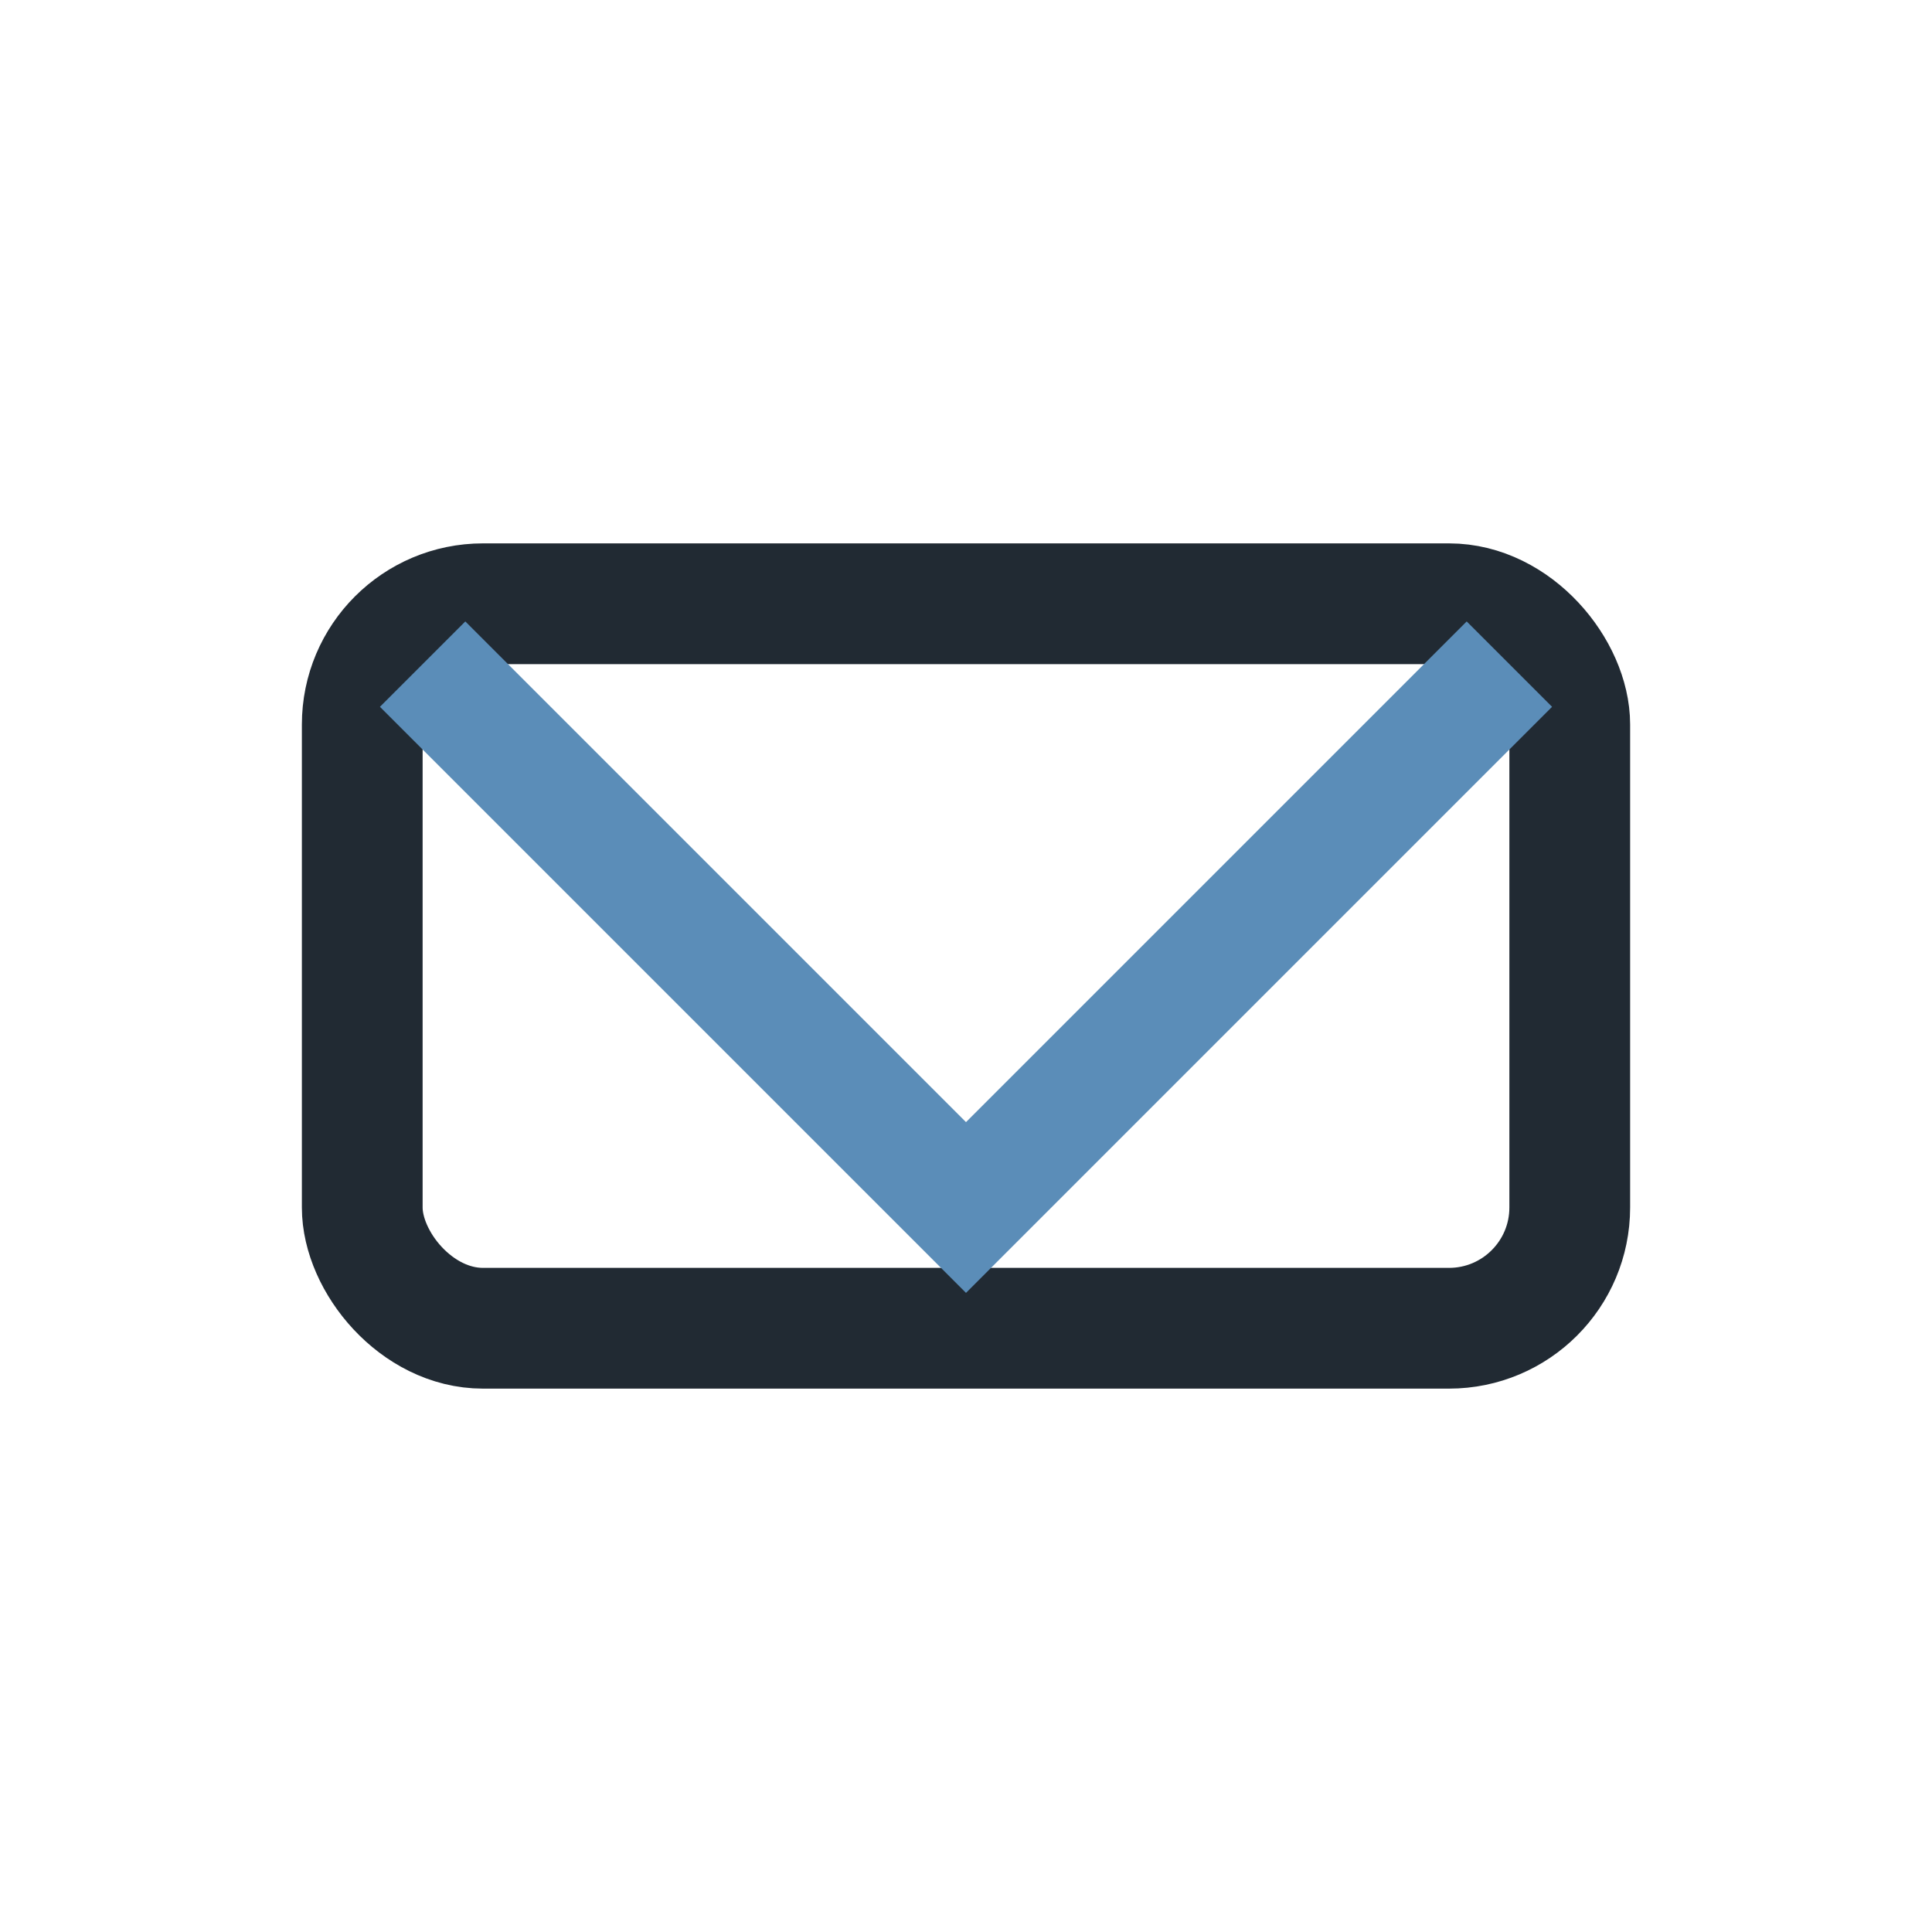
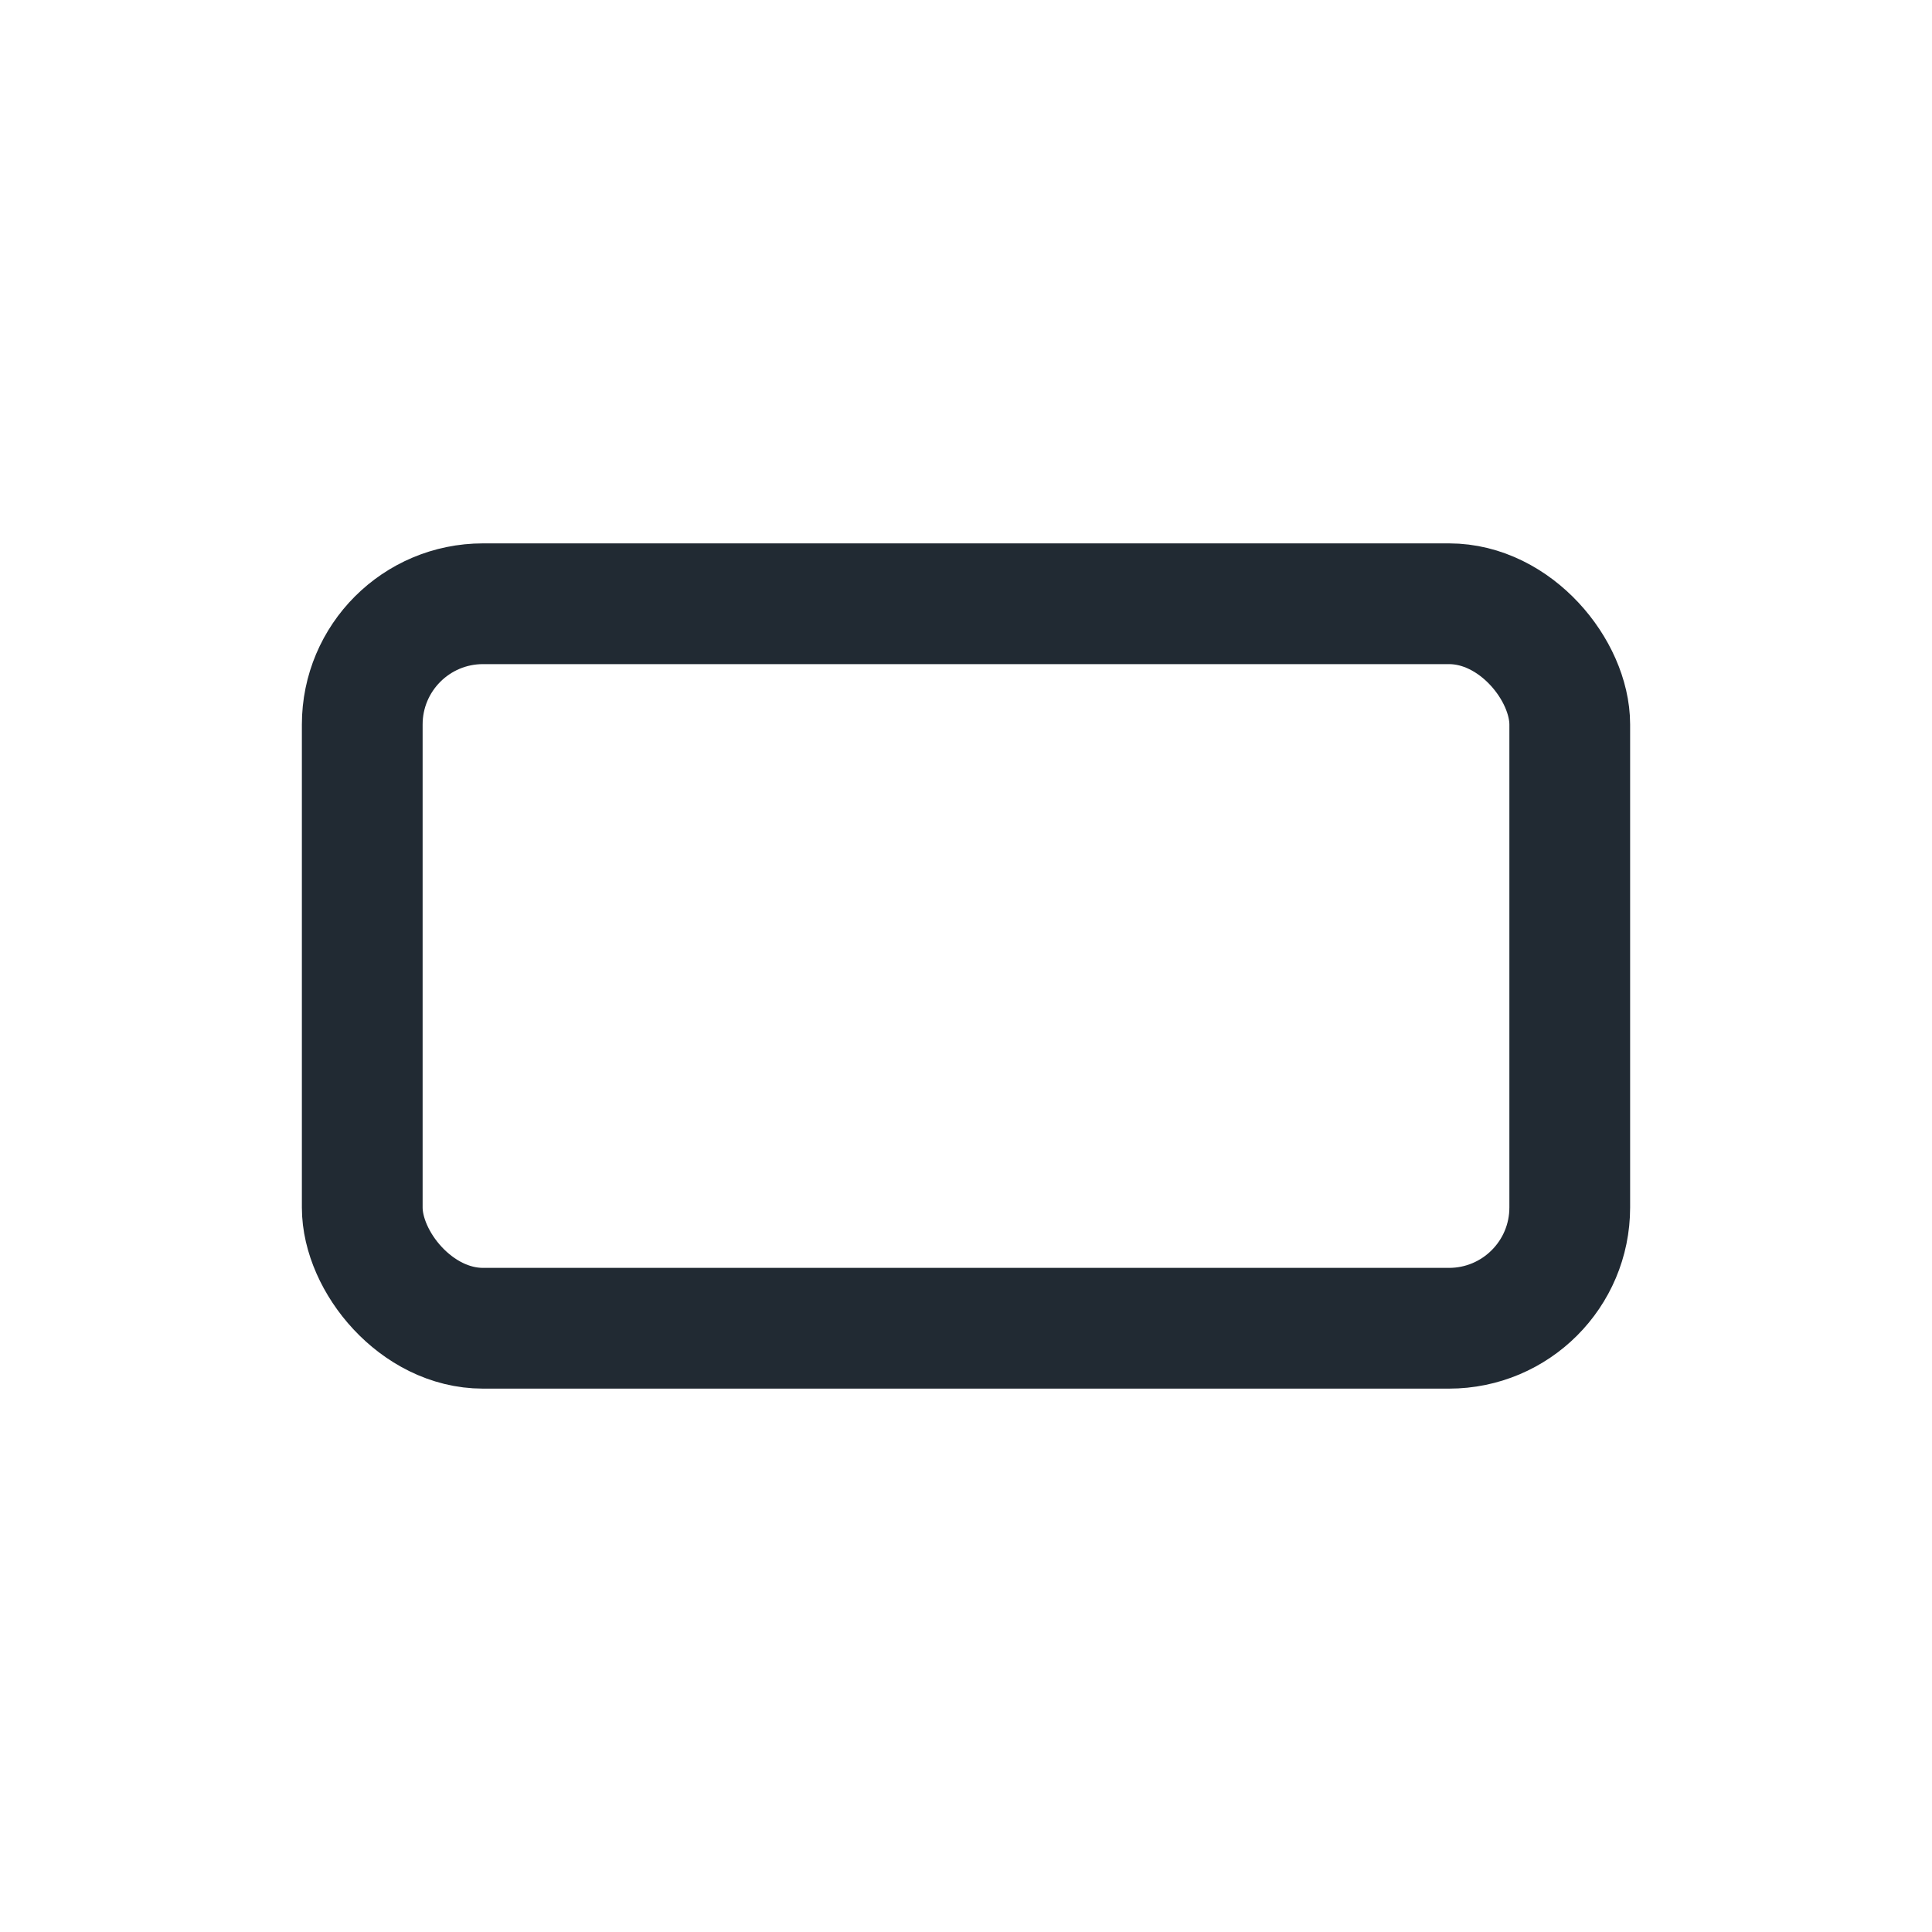
<svg xmlns="http://www.w3.org/2000/svg" width="32" height="32" viewBox="0 0 32 32">
  <rect x="6" y="10" width="20" height="12" rx="2" fill="none" stroke="#212a33" stroke-width="2" />
-   <path d="M7 11l9 9 9-9" fill="none" stroke="#5b8db8" stroke-width="2" />
</svg>